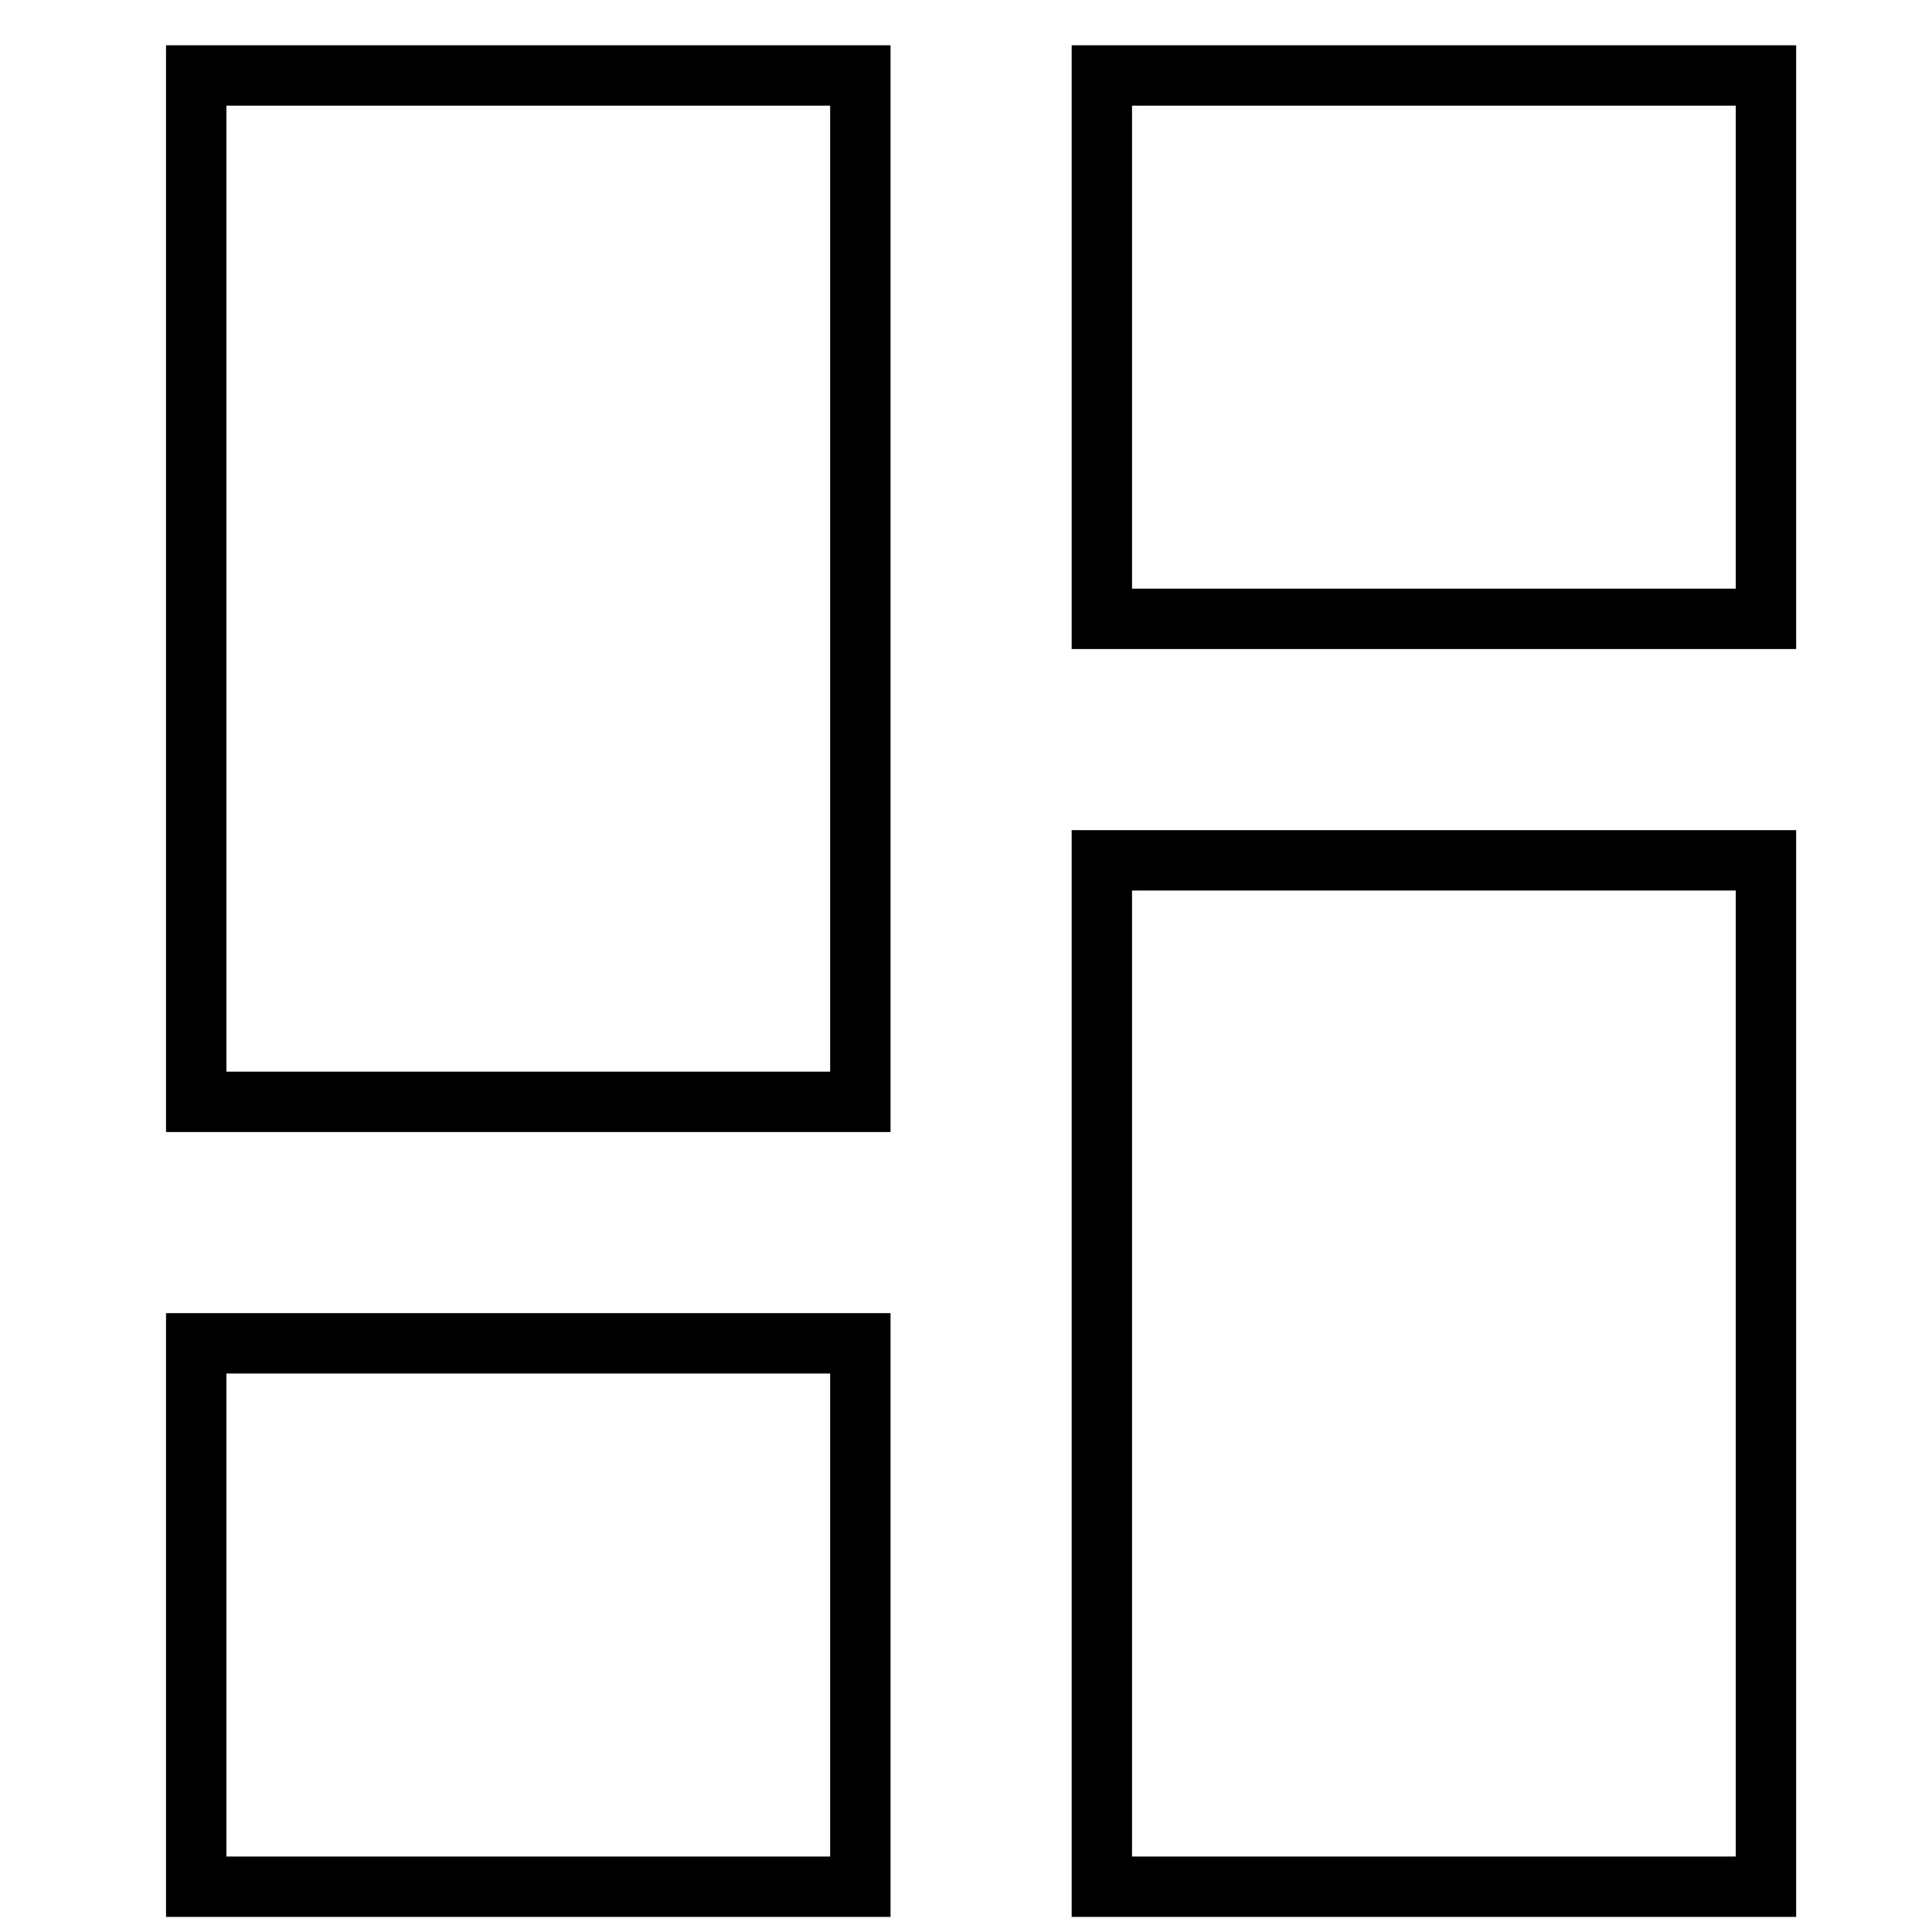
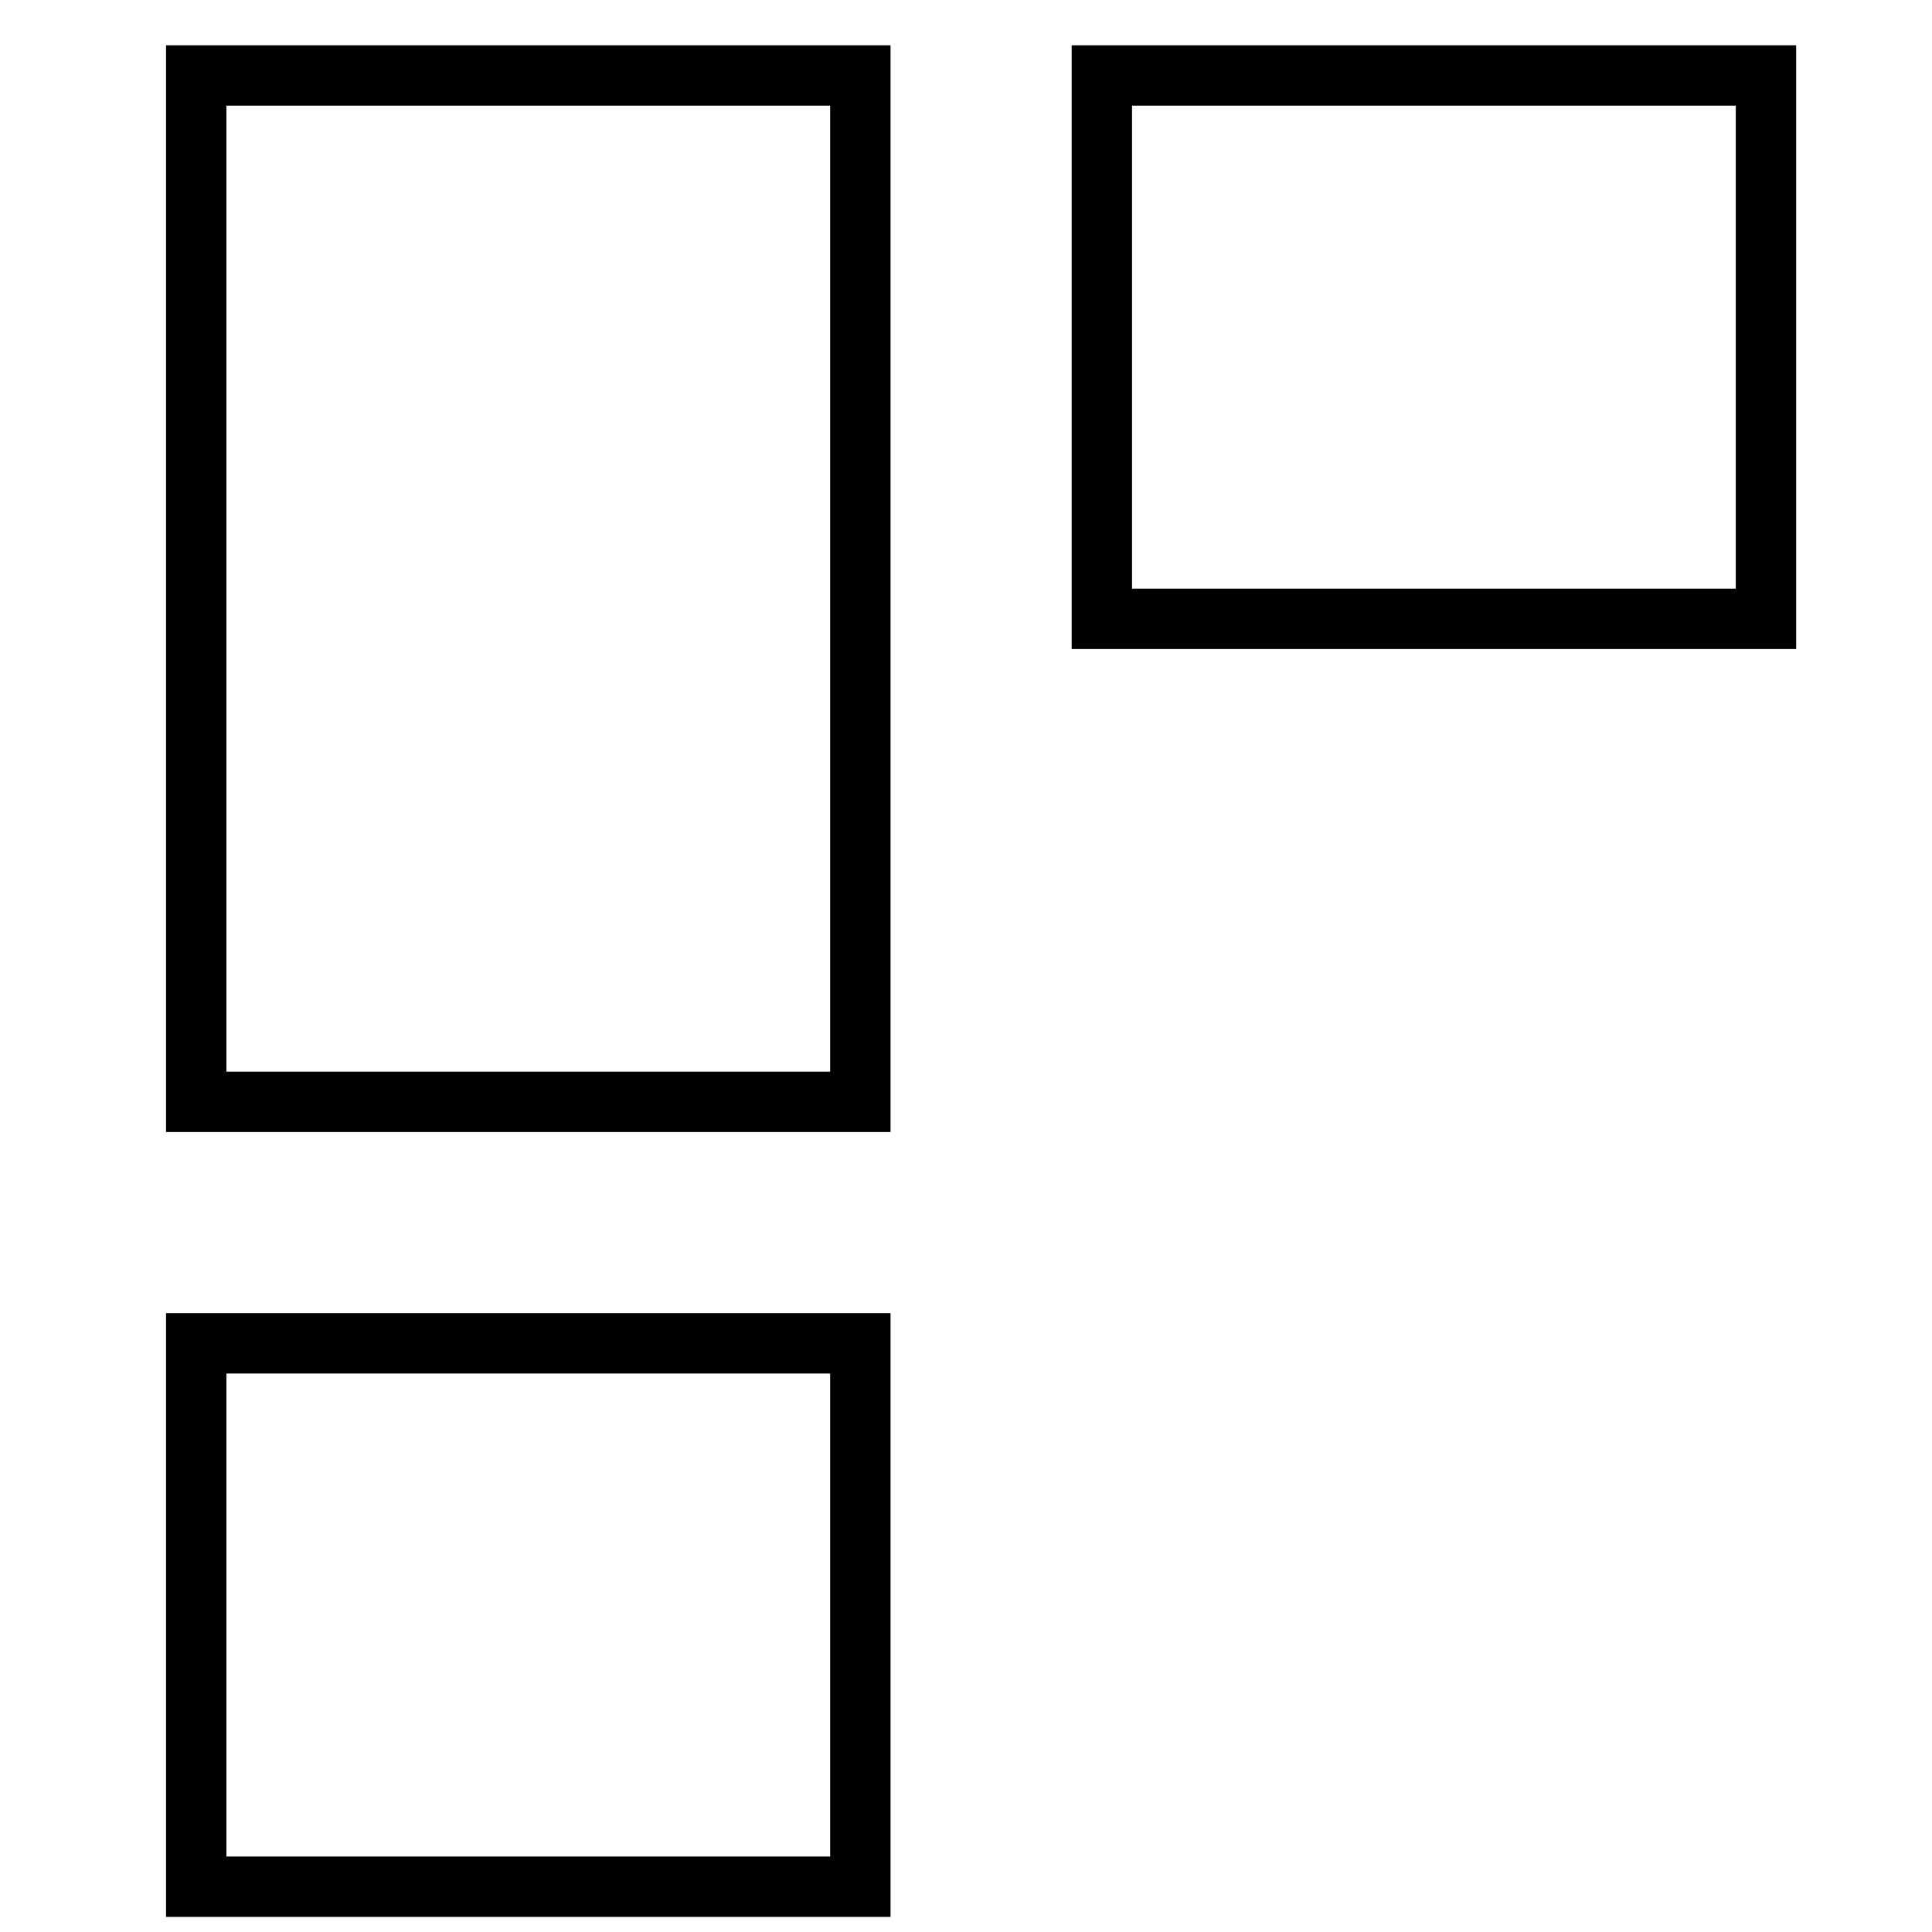
<svg xmlns="http://www.w3.org/2000/svg" x="0px" y="0px" width="64px" height="64px" viewBox="0 0 64 64">
  <g stroke-width="2" transform="translate(0.5, 0.5)">
    <rect x="6" y="2" fill="none" stroke="#000000" stroke-width="2" stroke-linecap="square" stroke-miterlimit="10" width="22" height="34" stroke-linejoin="miter" />
    <rect data-color="color-2" x="6" y="44" fill="none" stroke="#000000" stroke-width="2" stroke-linecap="square" stroke-miterlimit="10" width="22" height="18" stroke-linejoin="miter" />
    <rect data-color="color-2" x="36" y="2" fill="none" stroke="#000000" stroke-width="2" stroke-linecap="square" stroke-miterlimit="10" width="22" height="18" stroke-linejoin="miter" />
-     <rect x="36" y="28" fill="none" stroke="#000000" stroke-width="2" stroke-linecap="square" stroke-miterlimit="10" width="22" height="34" stroke-linejoin="miter" />
  </g>
</svg>